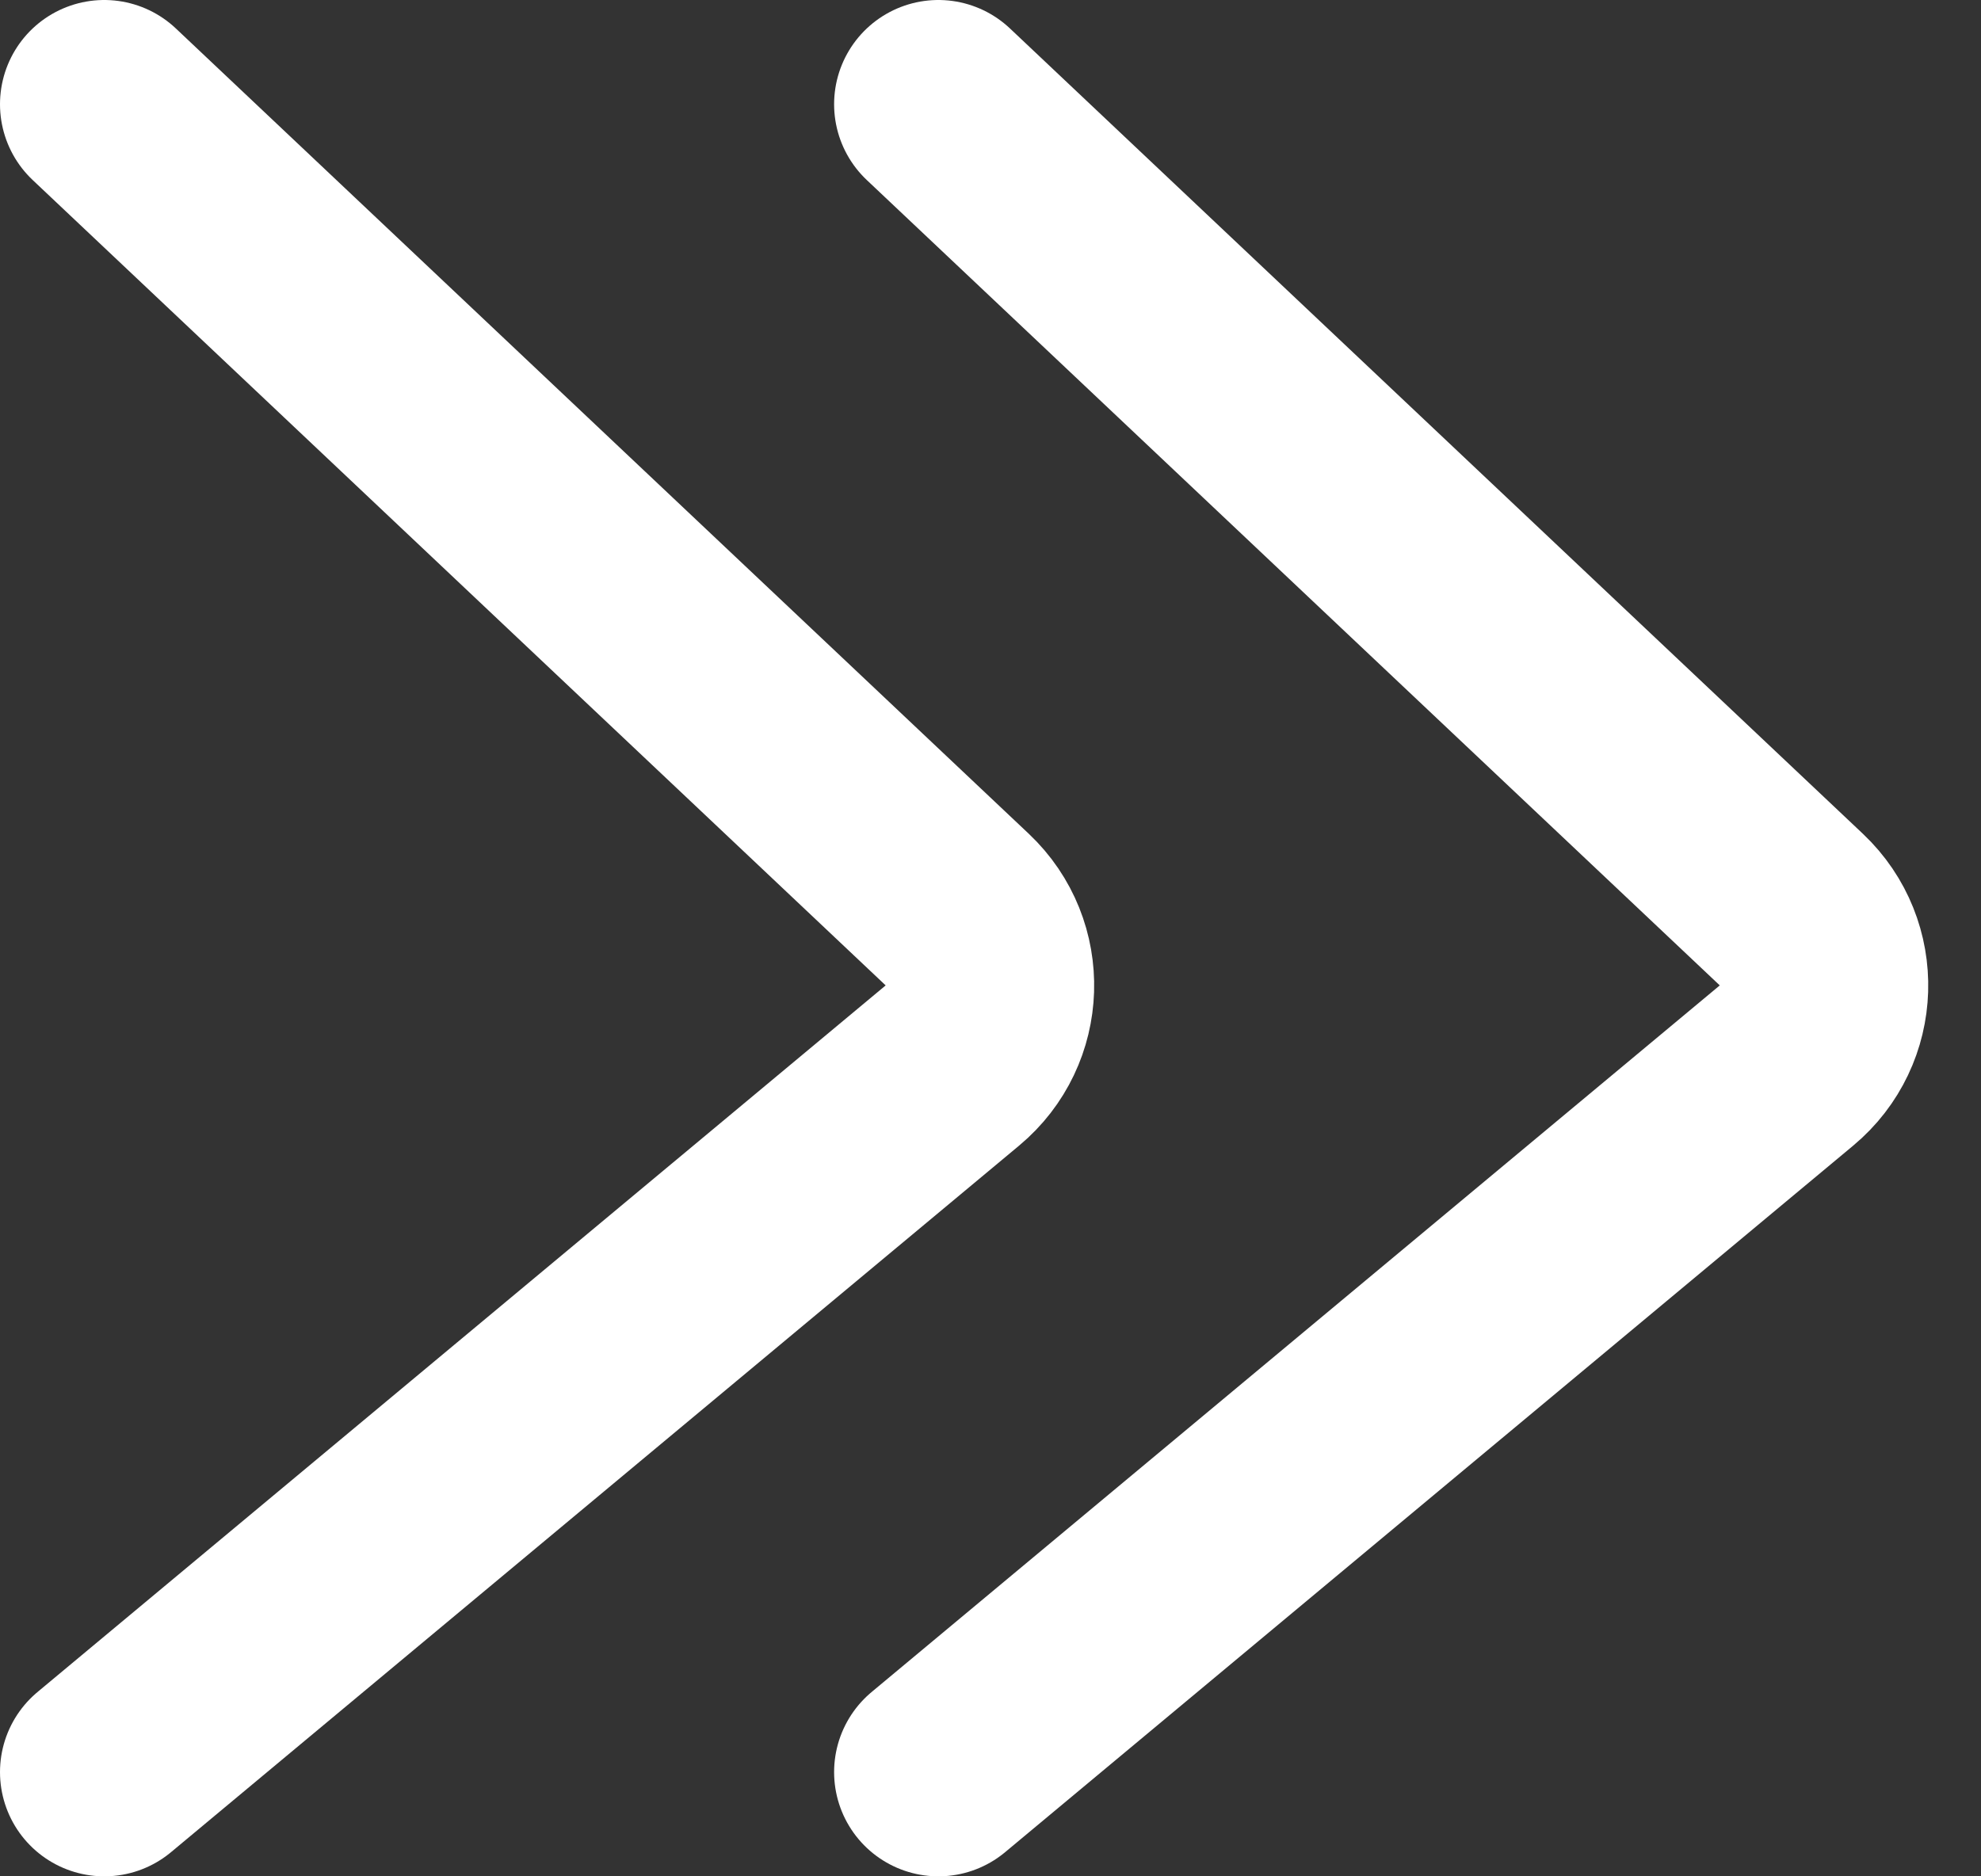
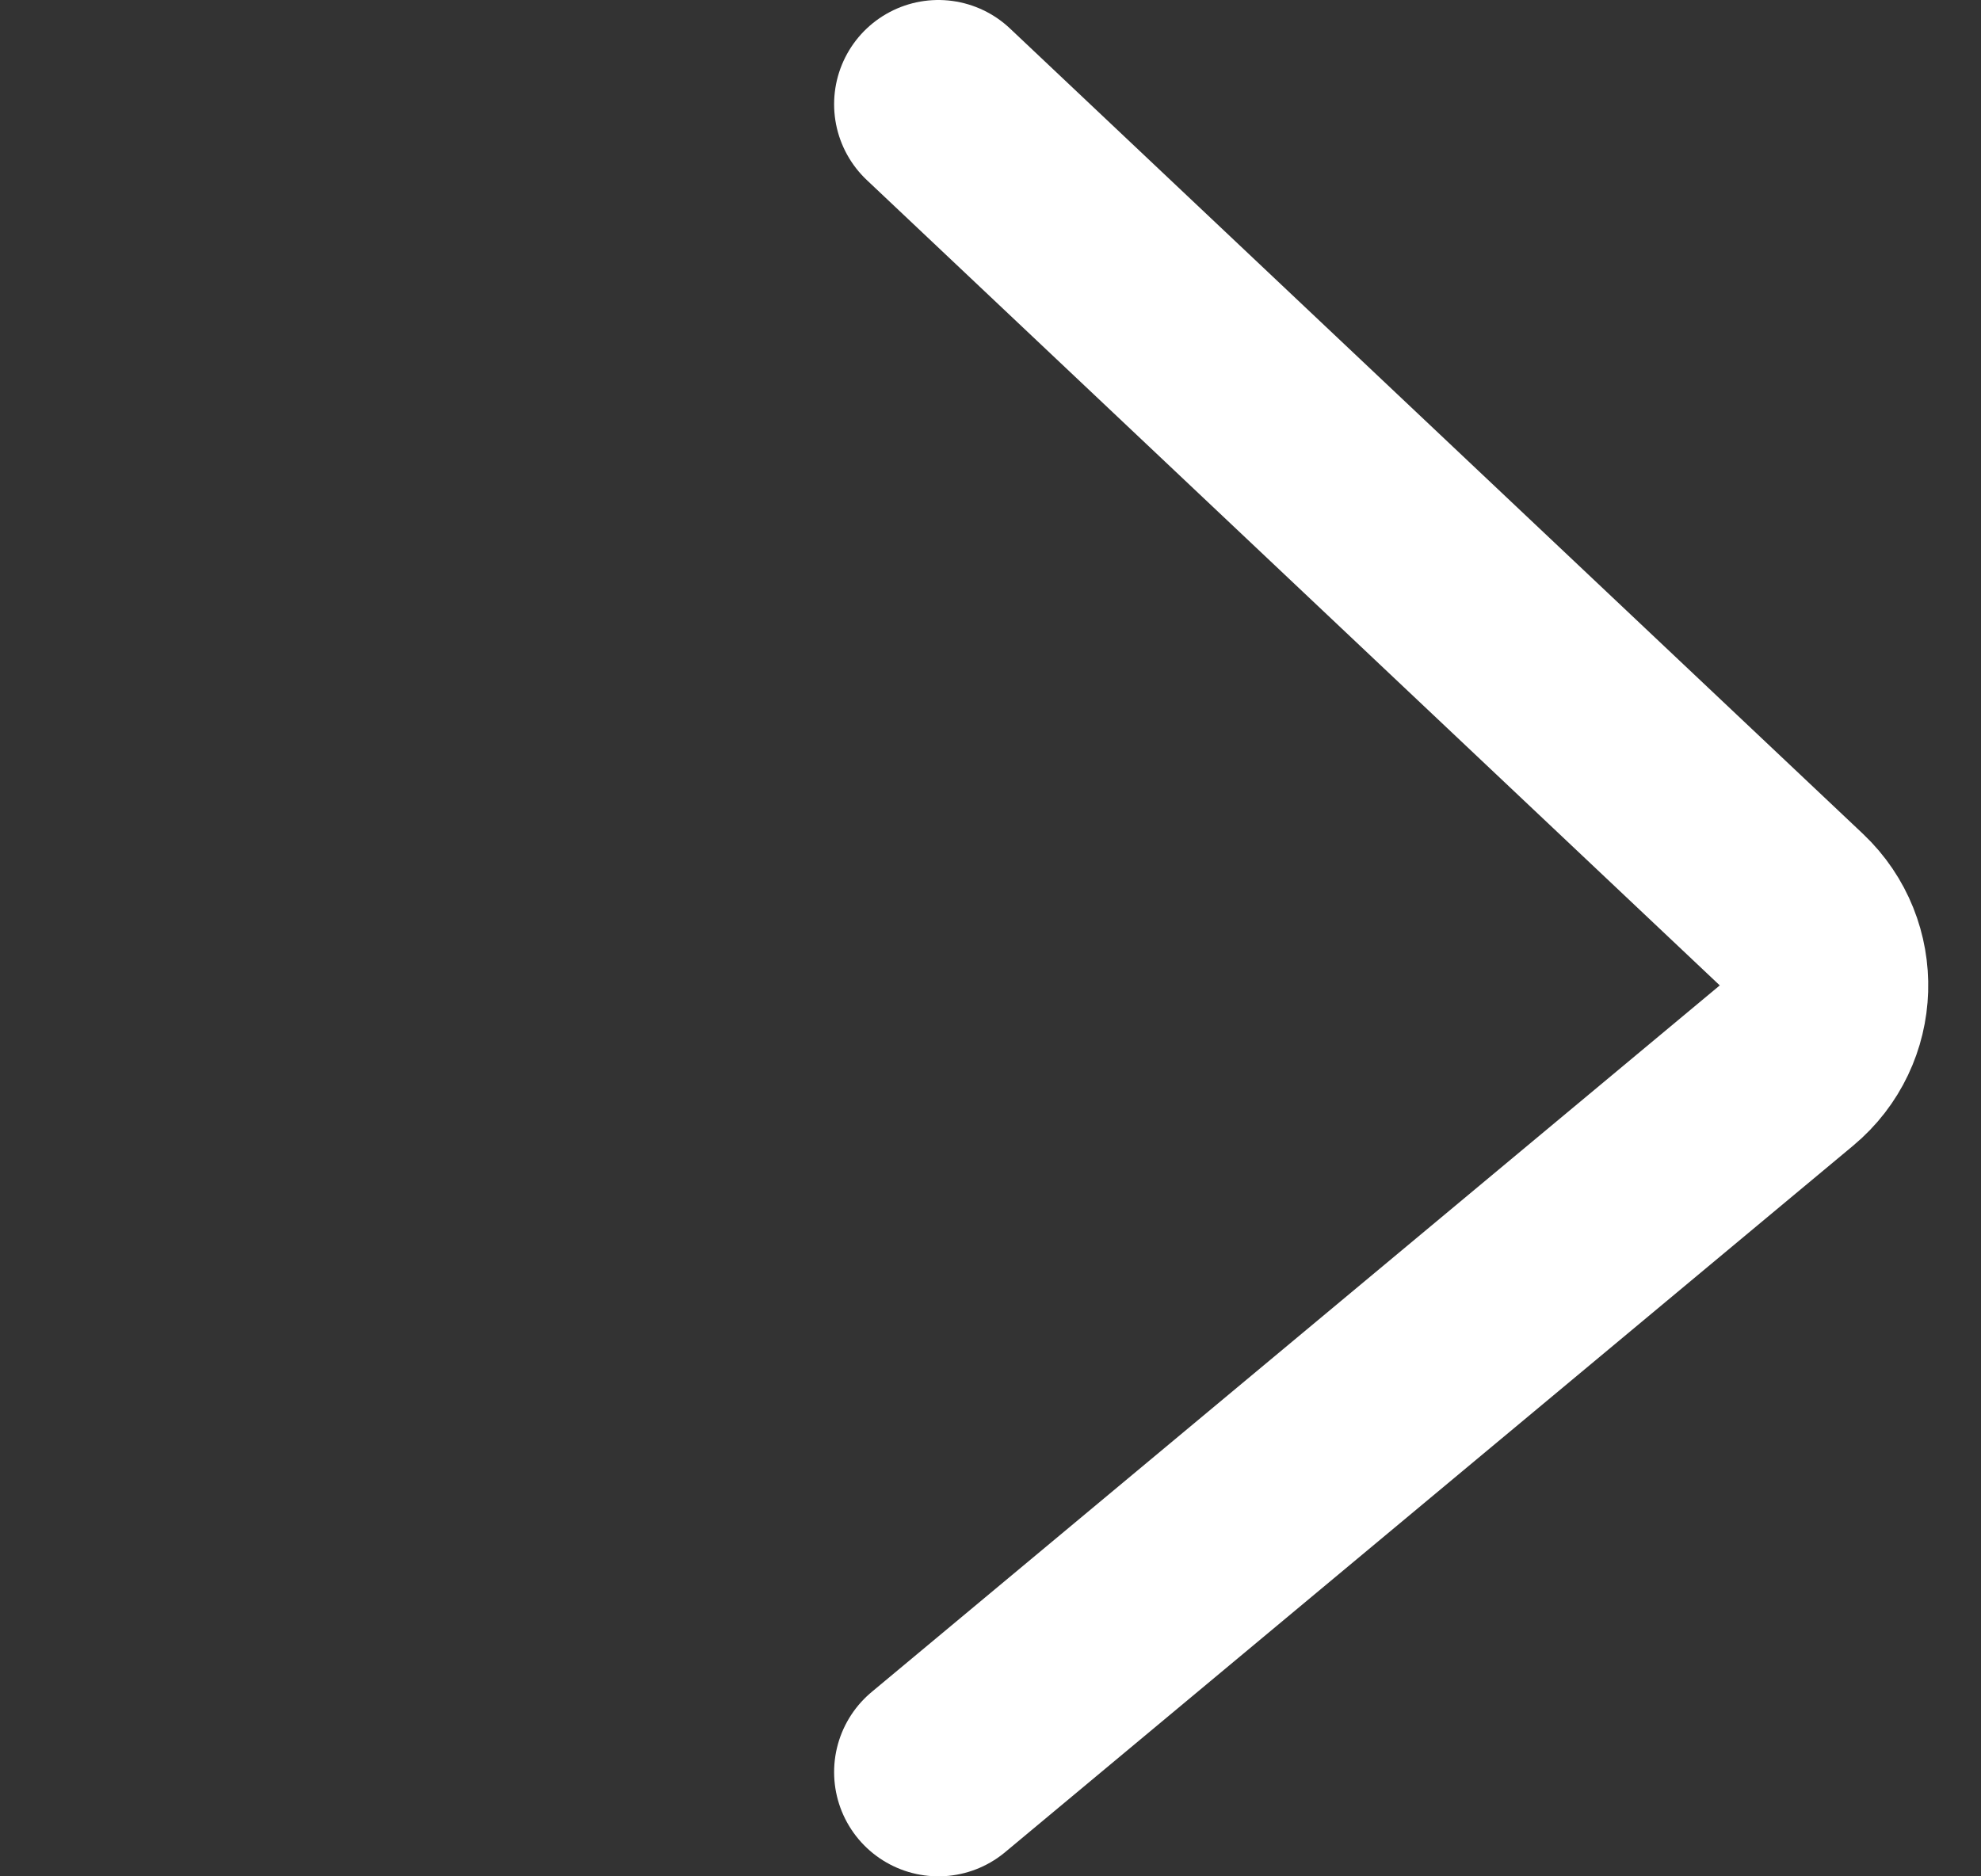
<svg xmlns="http://www.w3.org/2000/svg" width="19" height="18" viewBox="0 0 19 18" fill="none">
  <rect x="0" y="0" width="19" height="18" fill="#333333" stroke="none" />
  <path d="M9 1L13.5 5.25L17.181 8.726C17.616 9.138 17.595 9.838 17.134 10.222L13.5 13.25L9 17" stroke="white" stroke-width="2" stroke-linecap="round" />
-   <path d="M1 1L5.5 5.25L9.181 8.726C9.617 9.138 9.595 9.838 9.134 10.222L5.5 13.25L1 17" stroke="white" stroke-width="2" stroke-linecap="round" />
</svg>